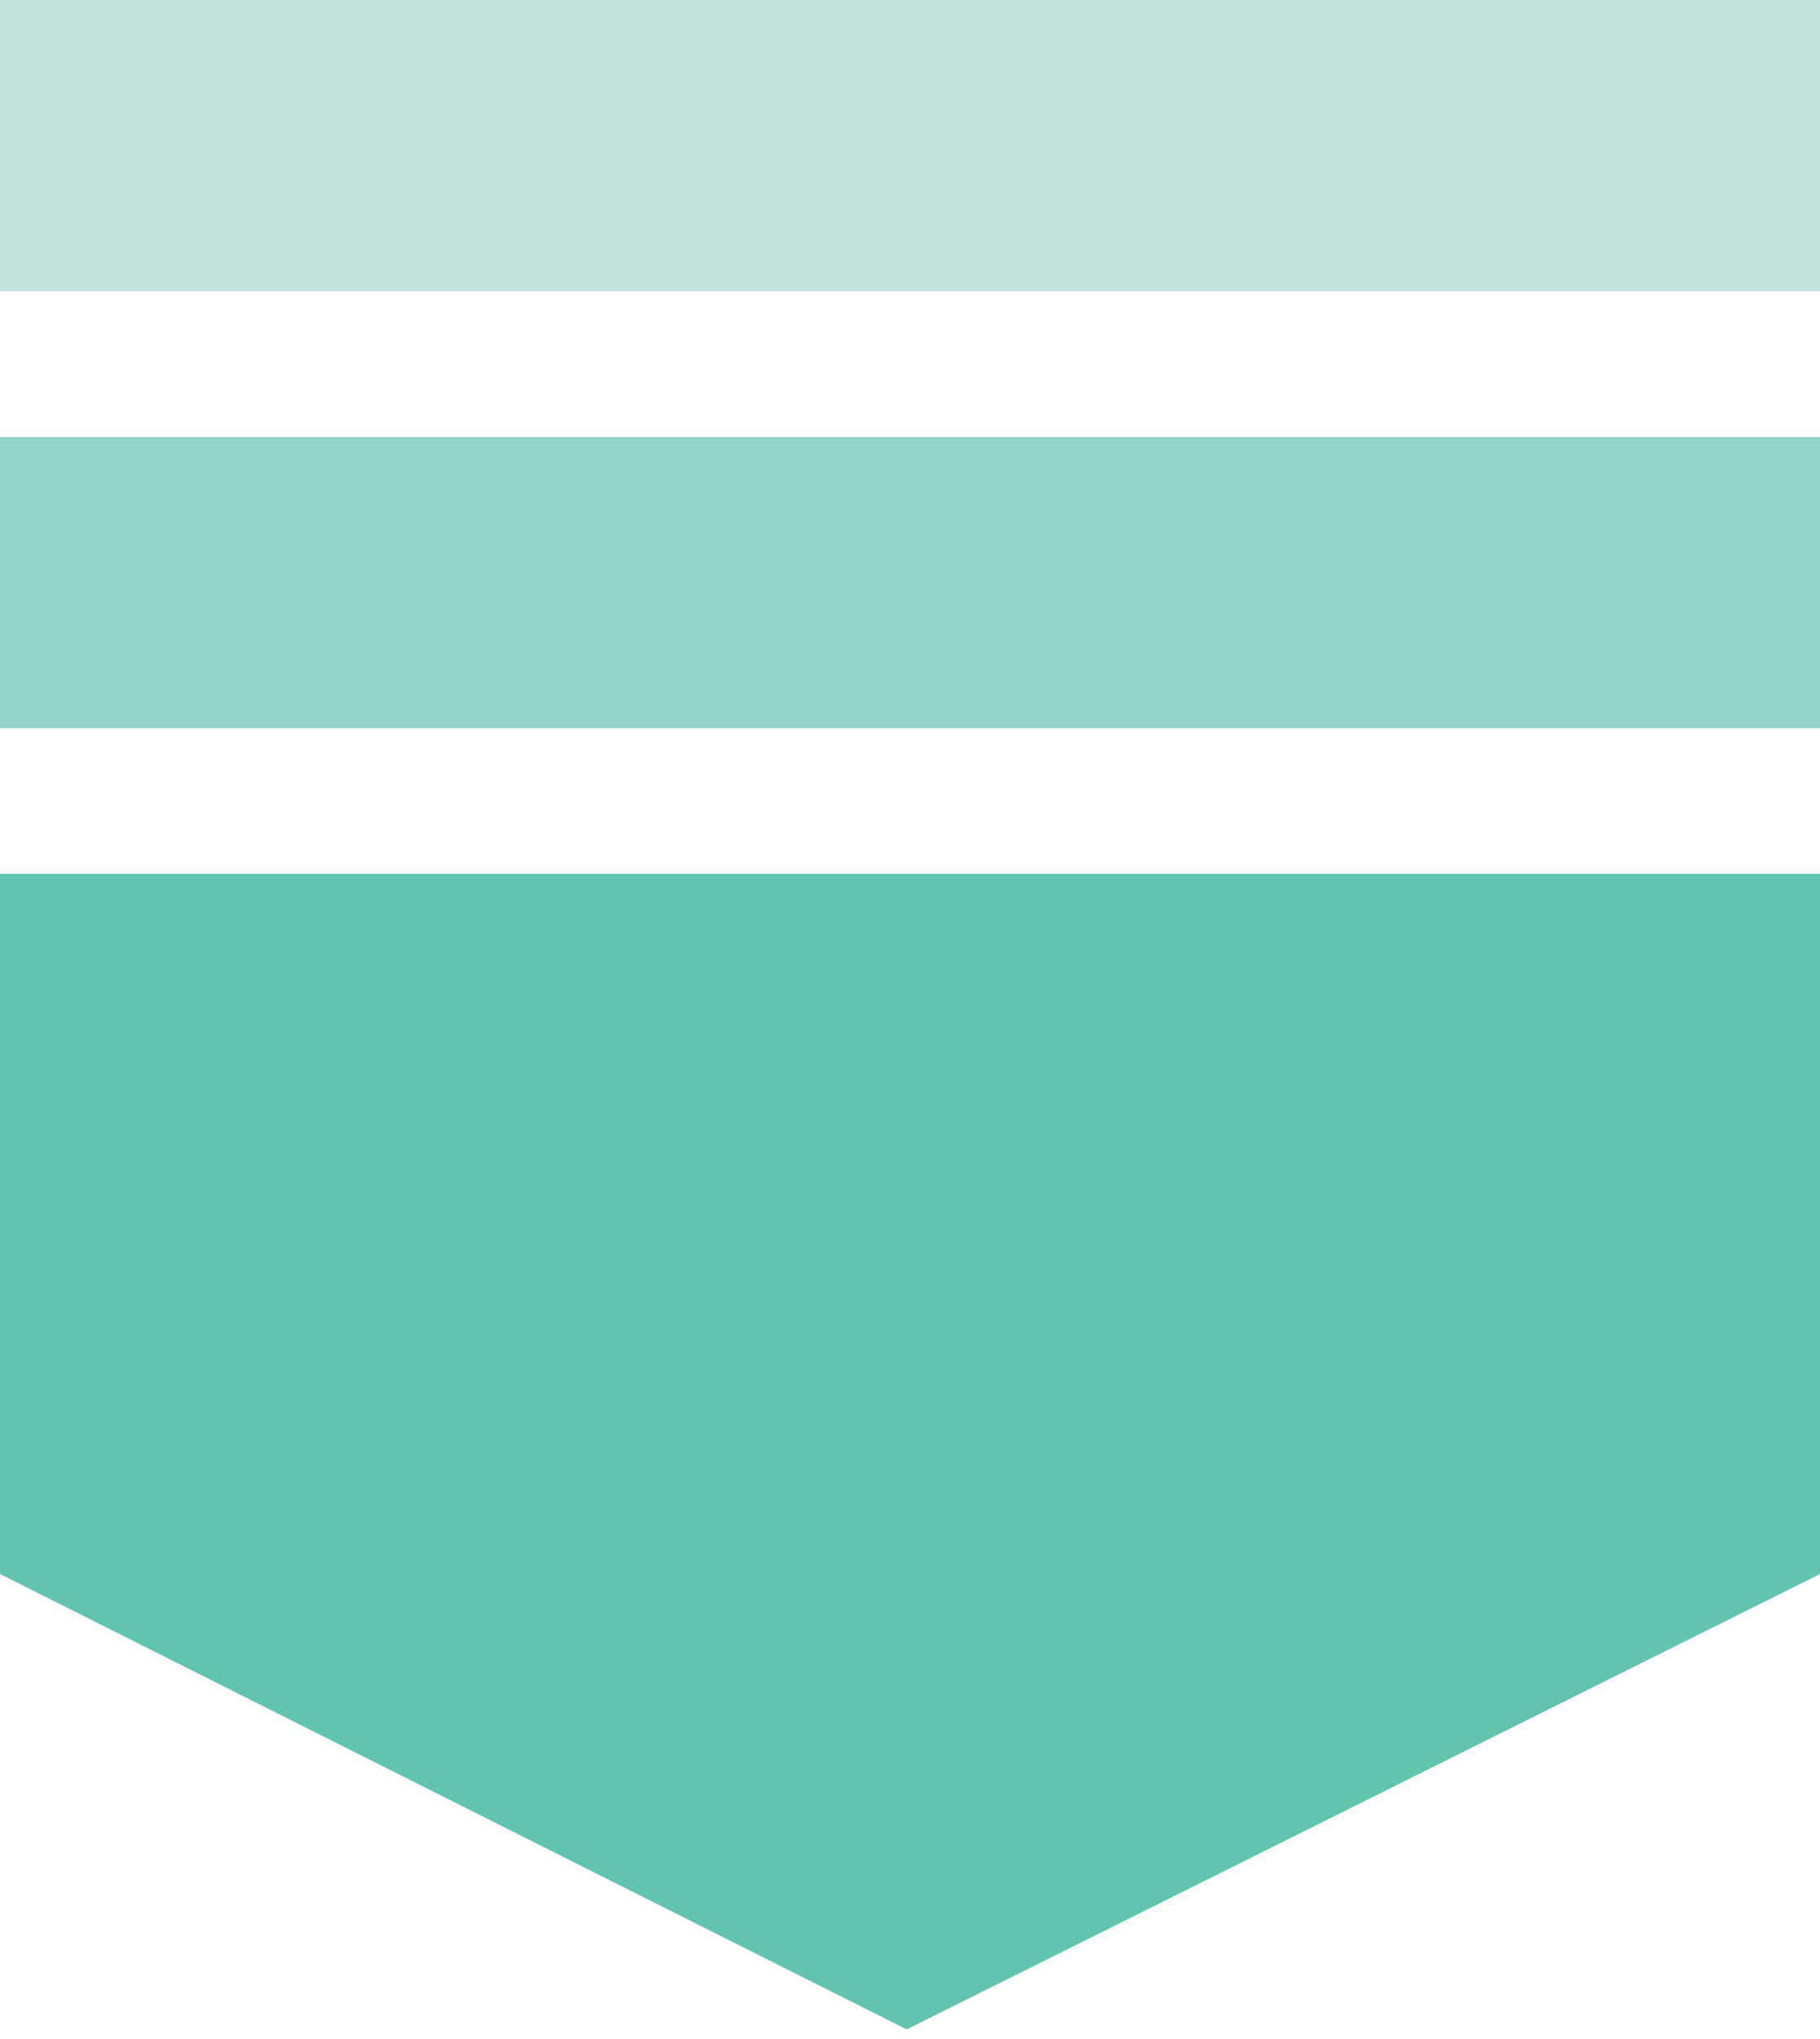
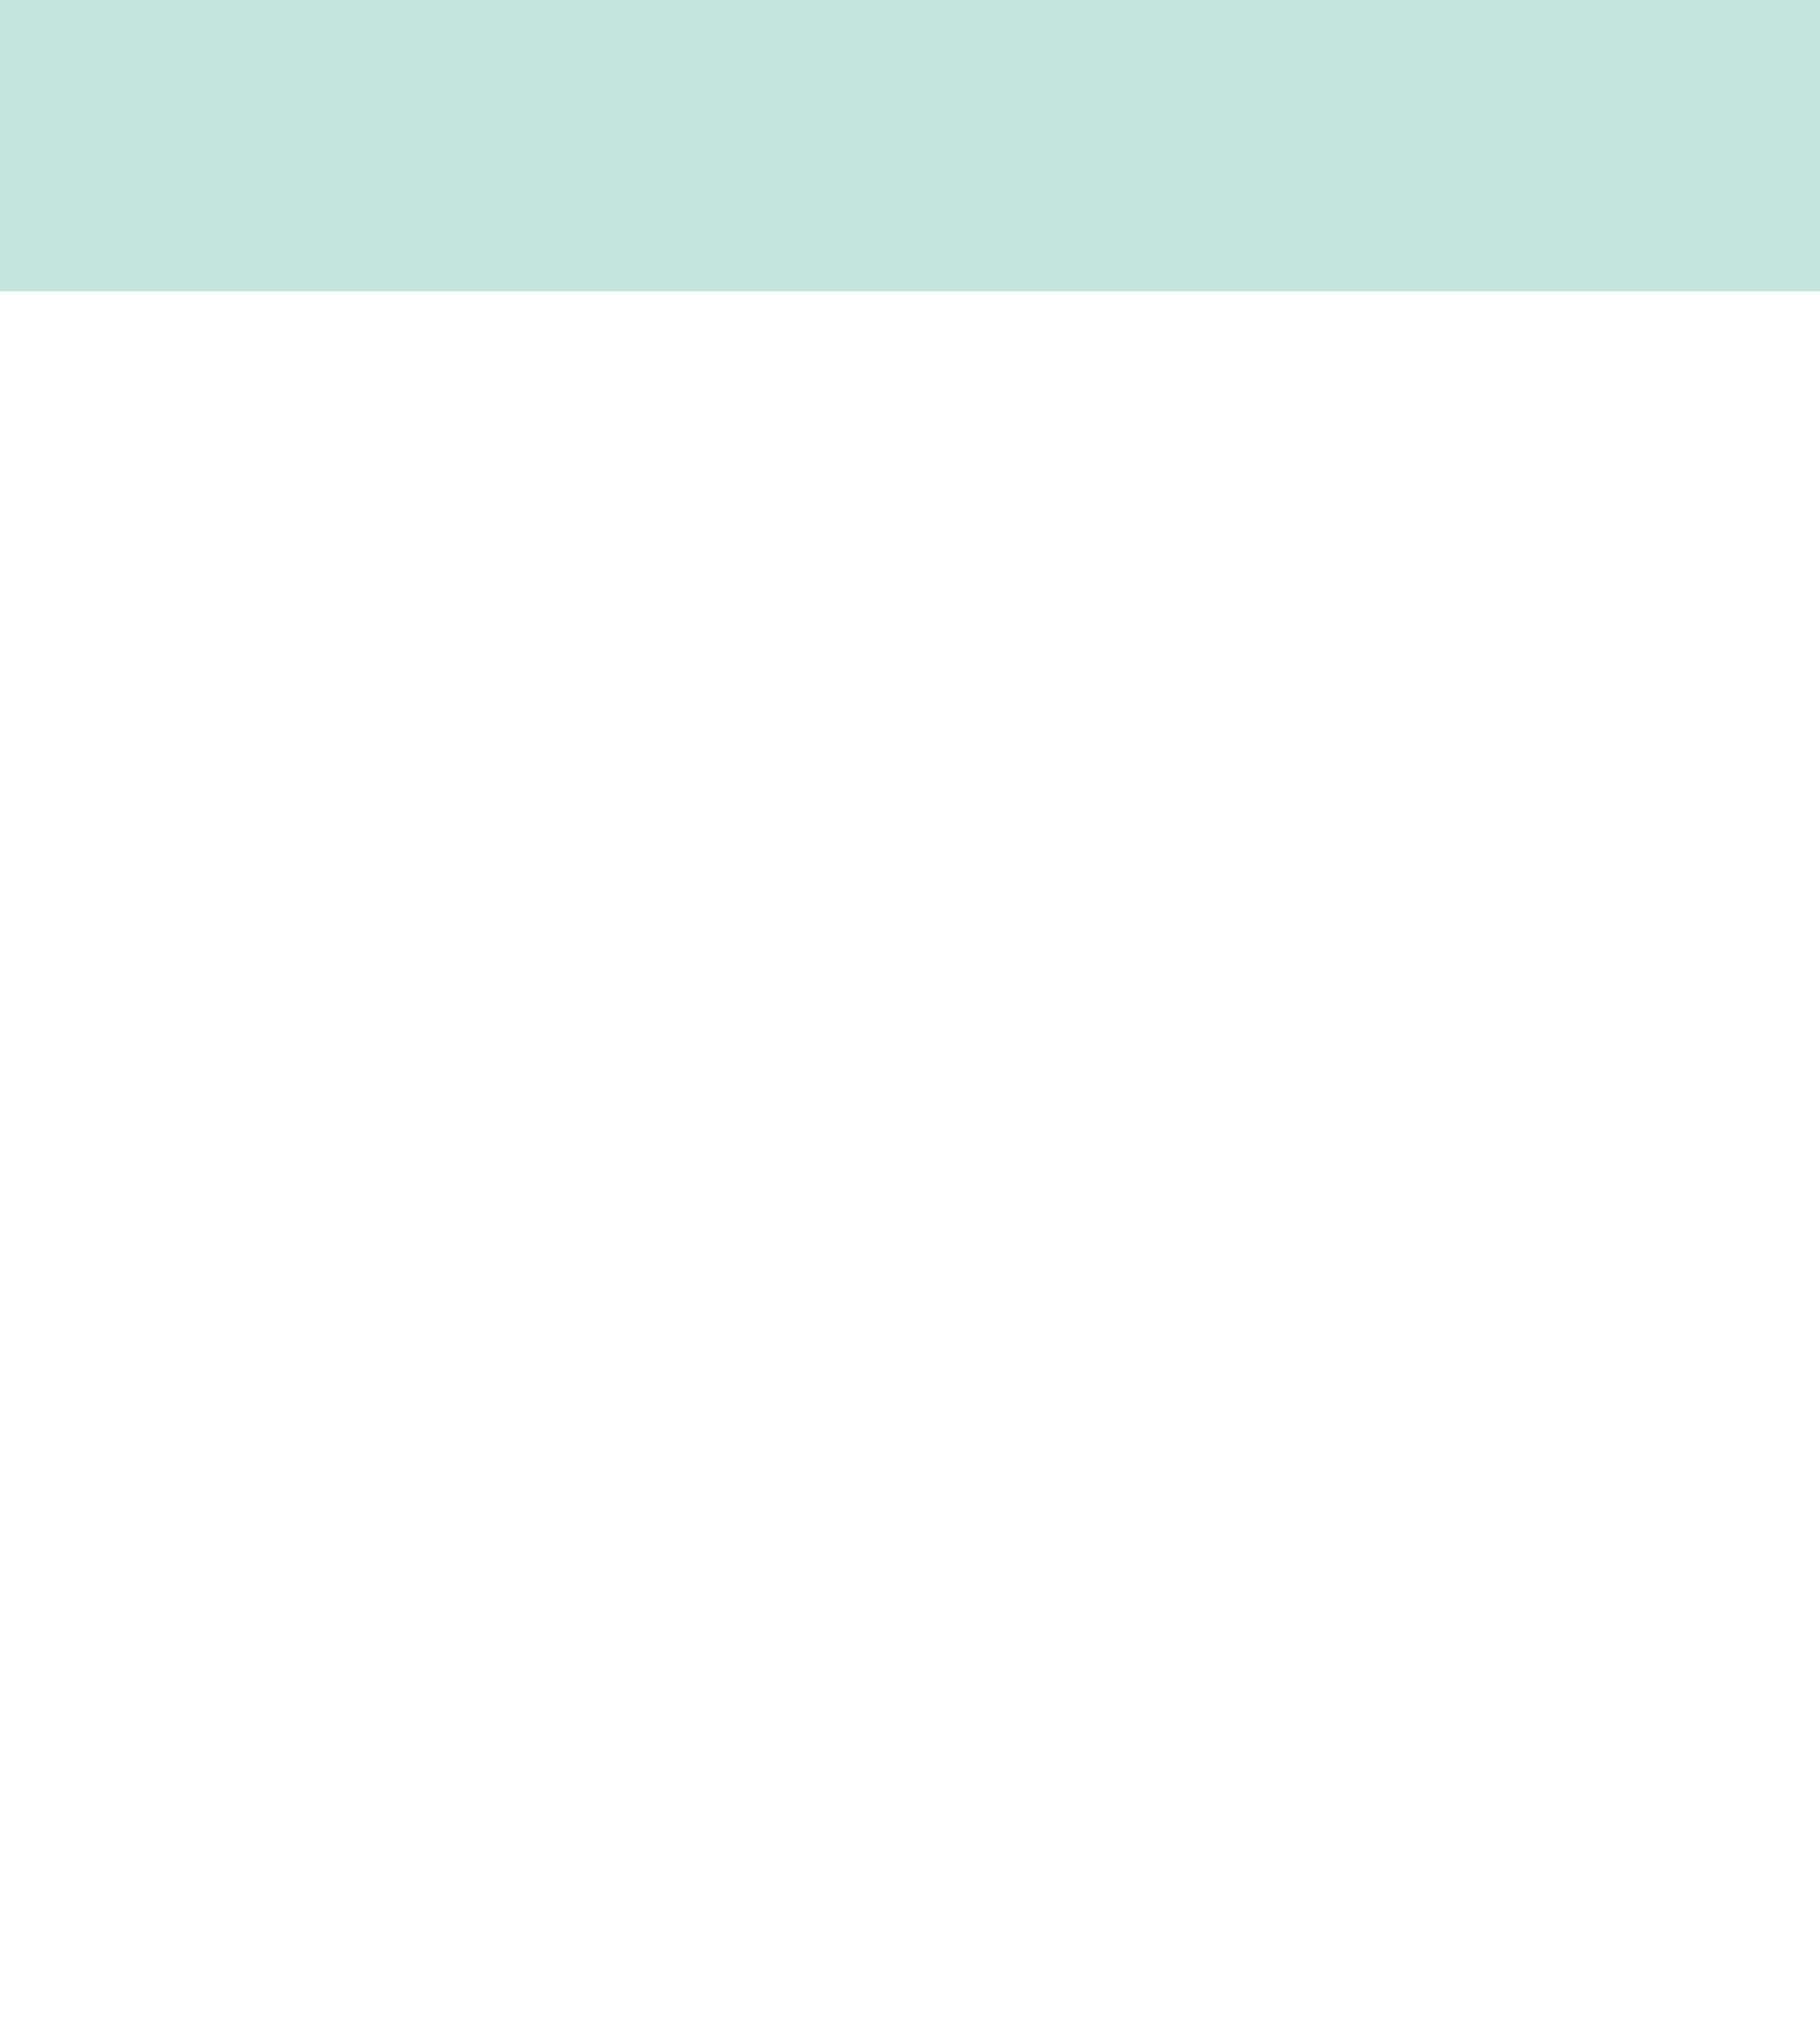
<svg xmlns="http://www.w3.org/2000/svg" width="50" height="56" viewBox="0 0 50 56" fill="none">
  <rect width="50" height="8" fill="#C4E5DE" />
-   <rect y="12" width="50" height="8" fill="#93D4C7" />
-   <path d="M0 24L50 24V43.23L24.91 55.737L0 43.23V24Z" fill="#62C4AF" />
</svg>